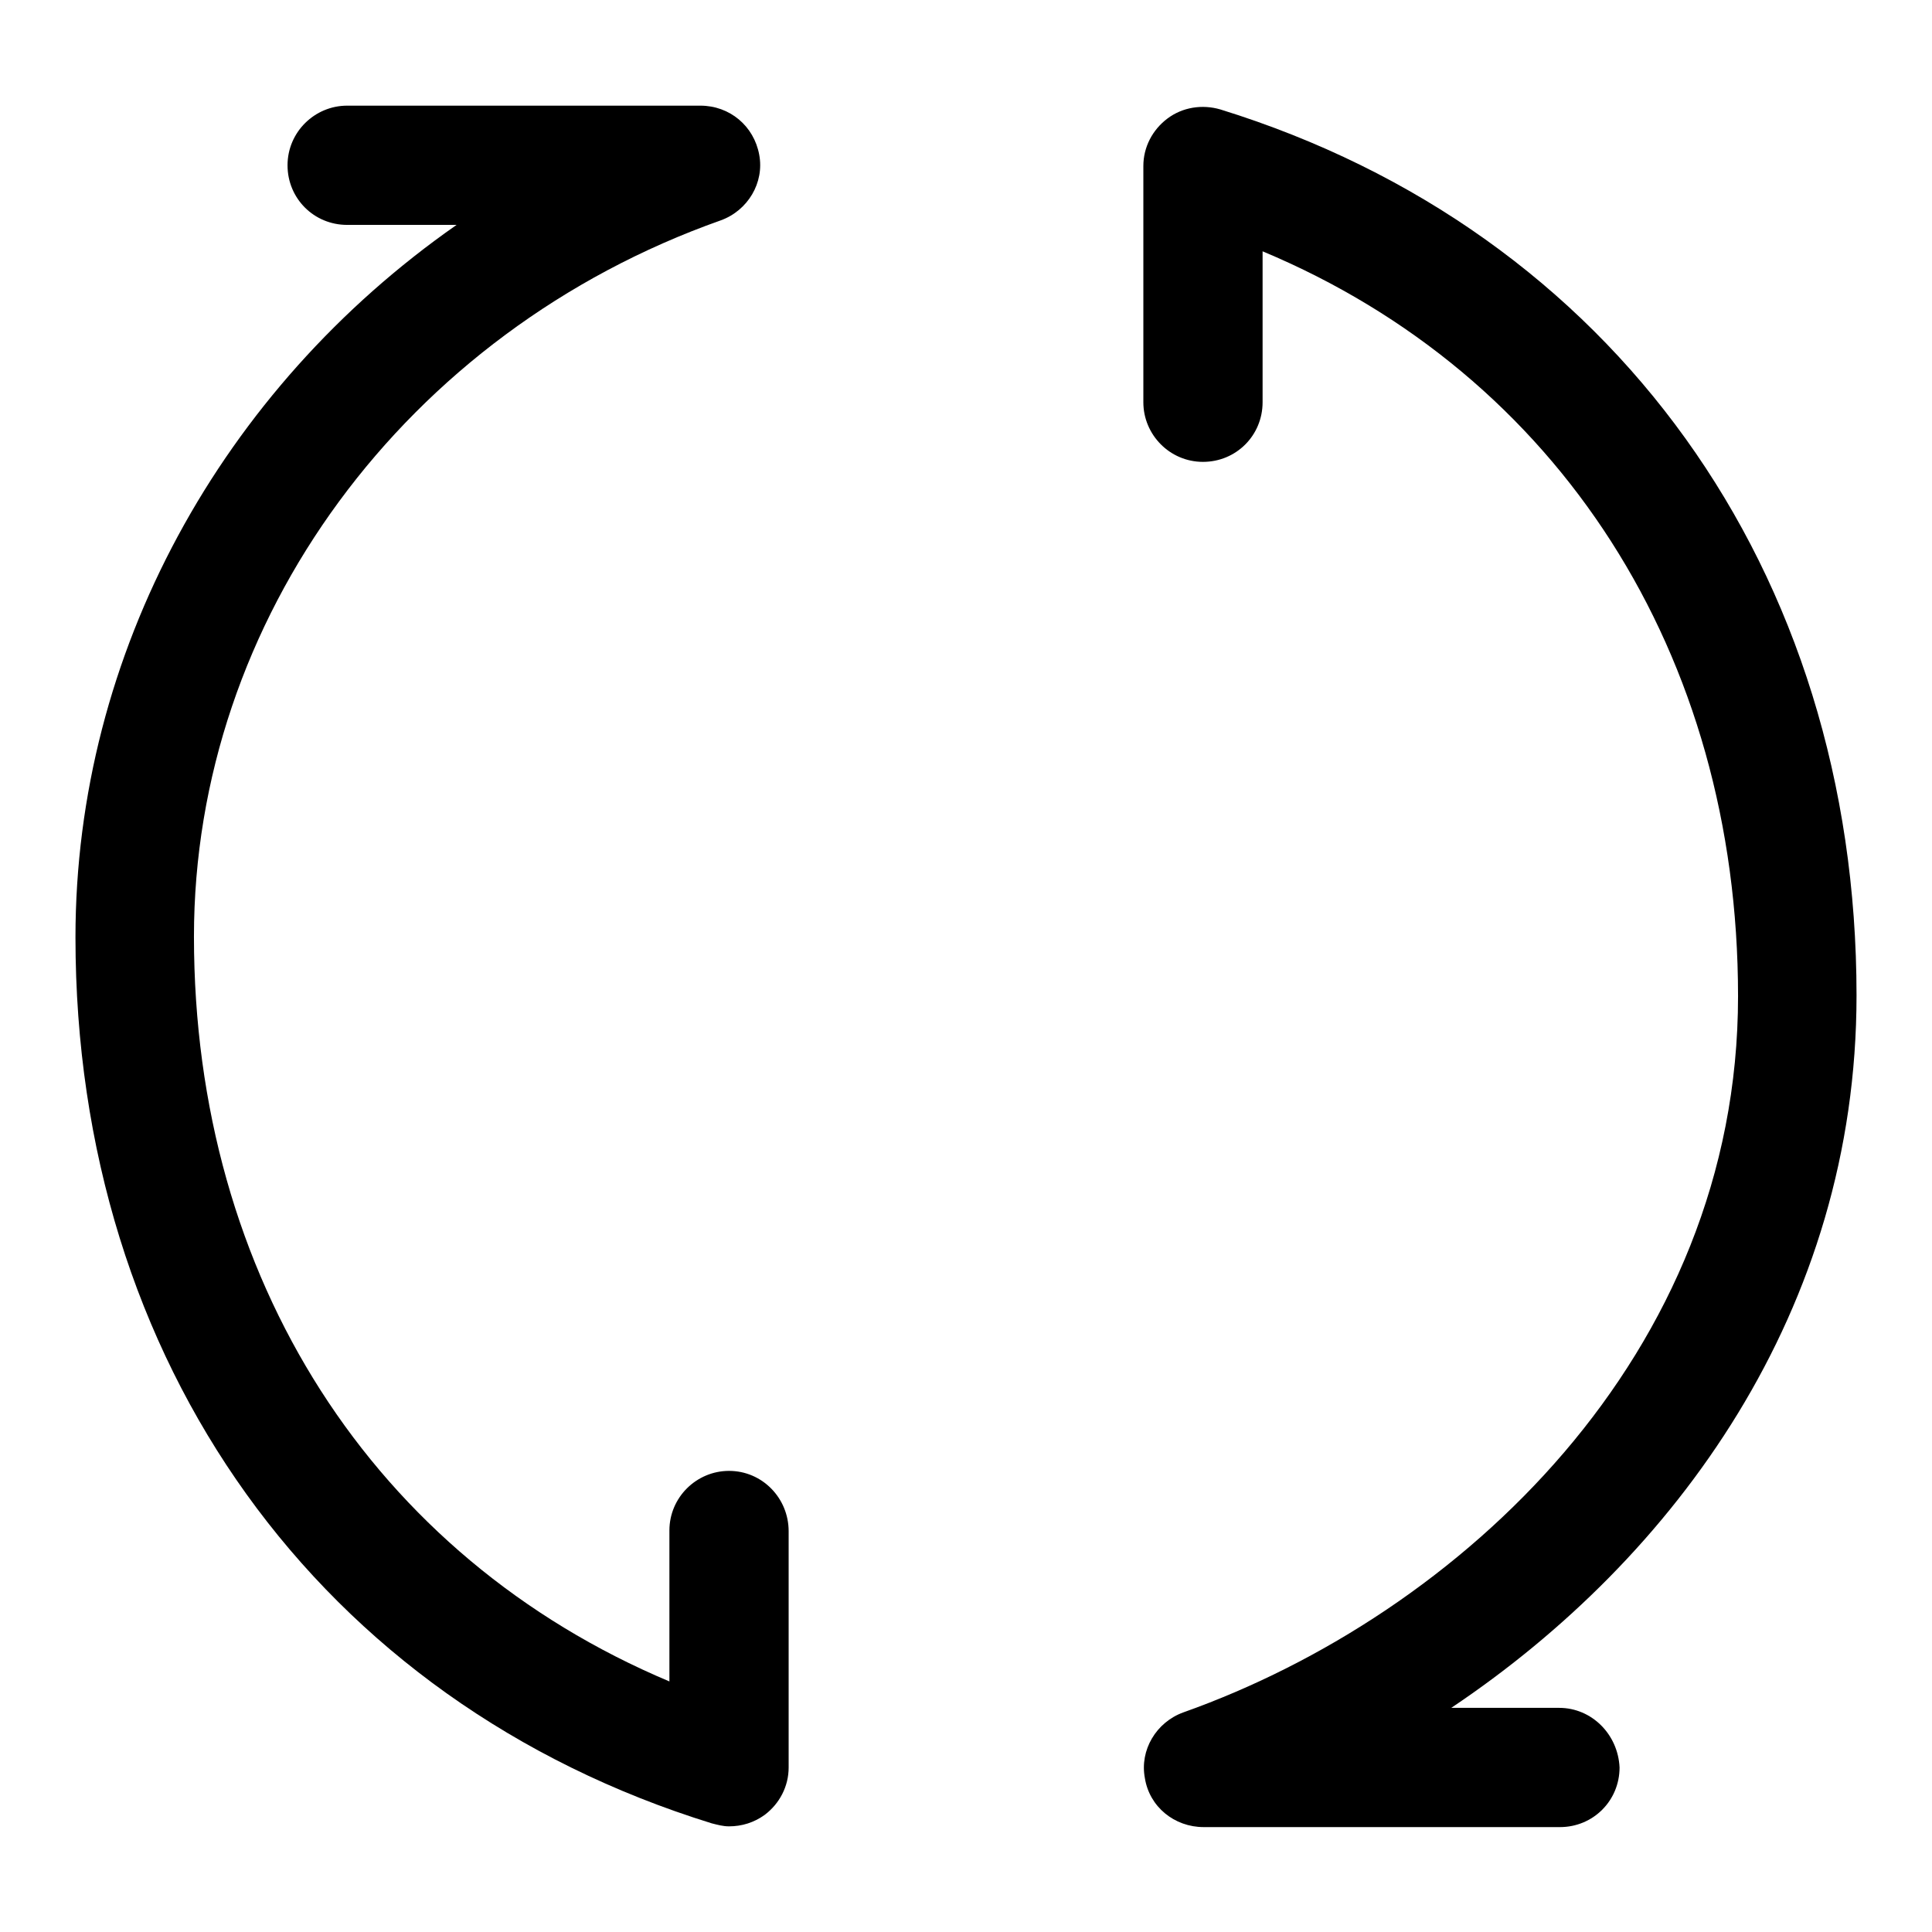
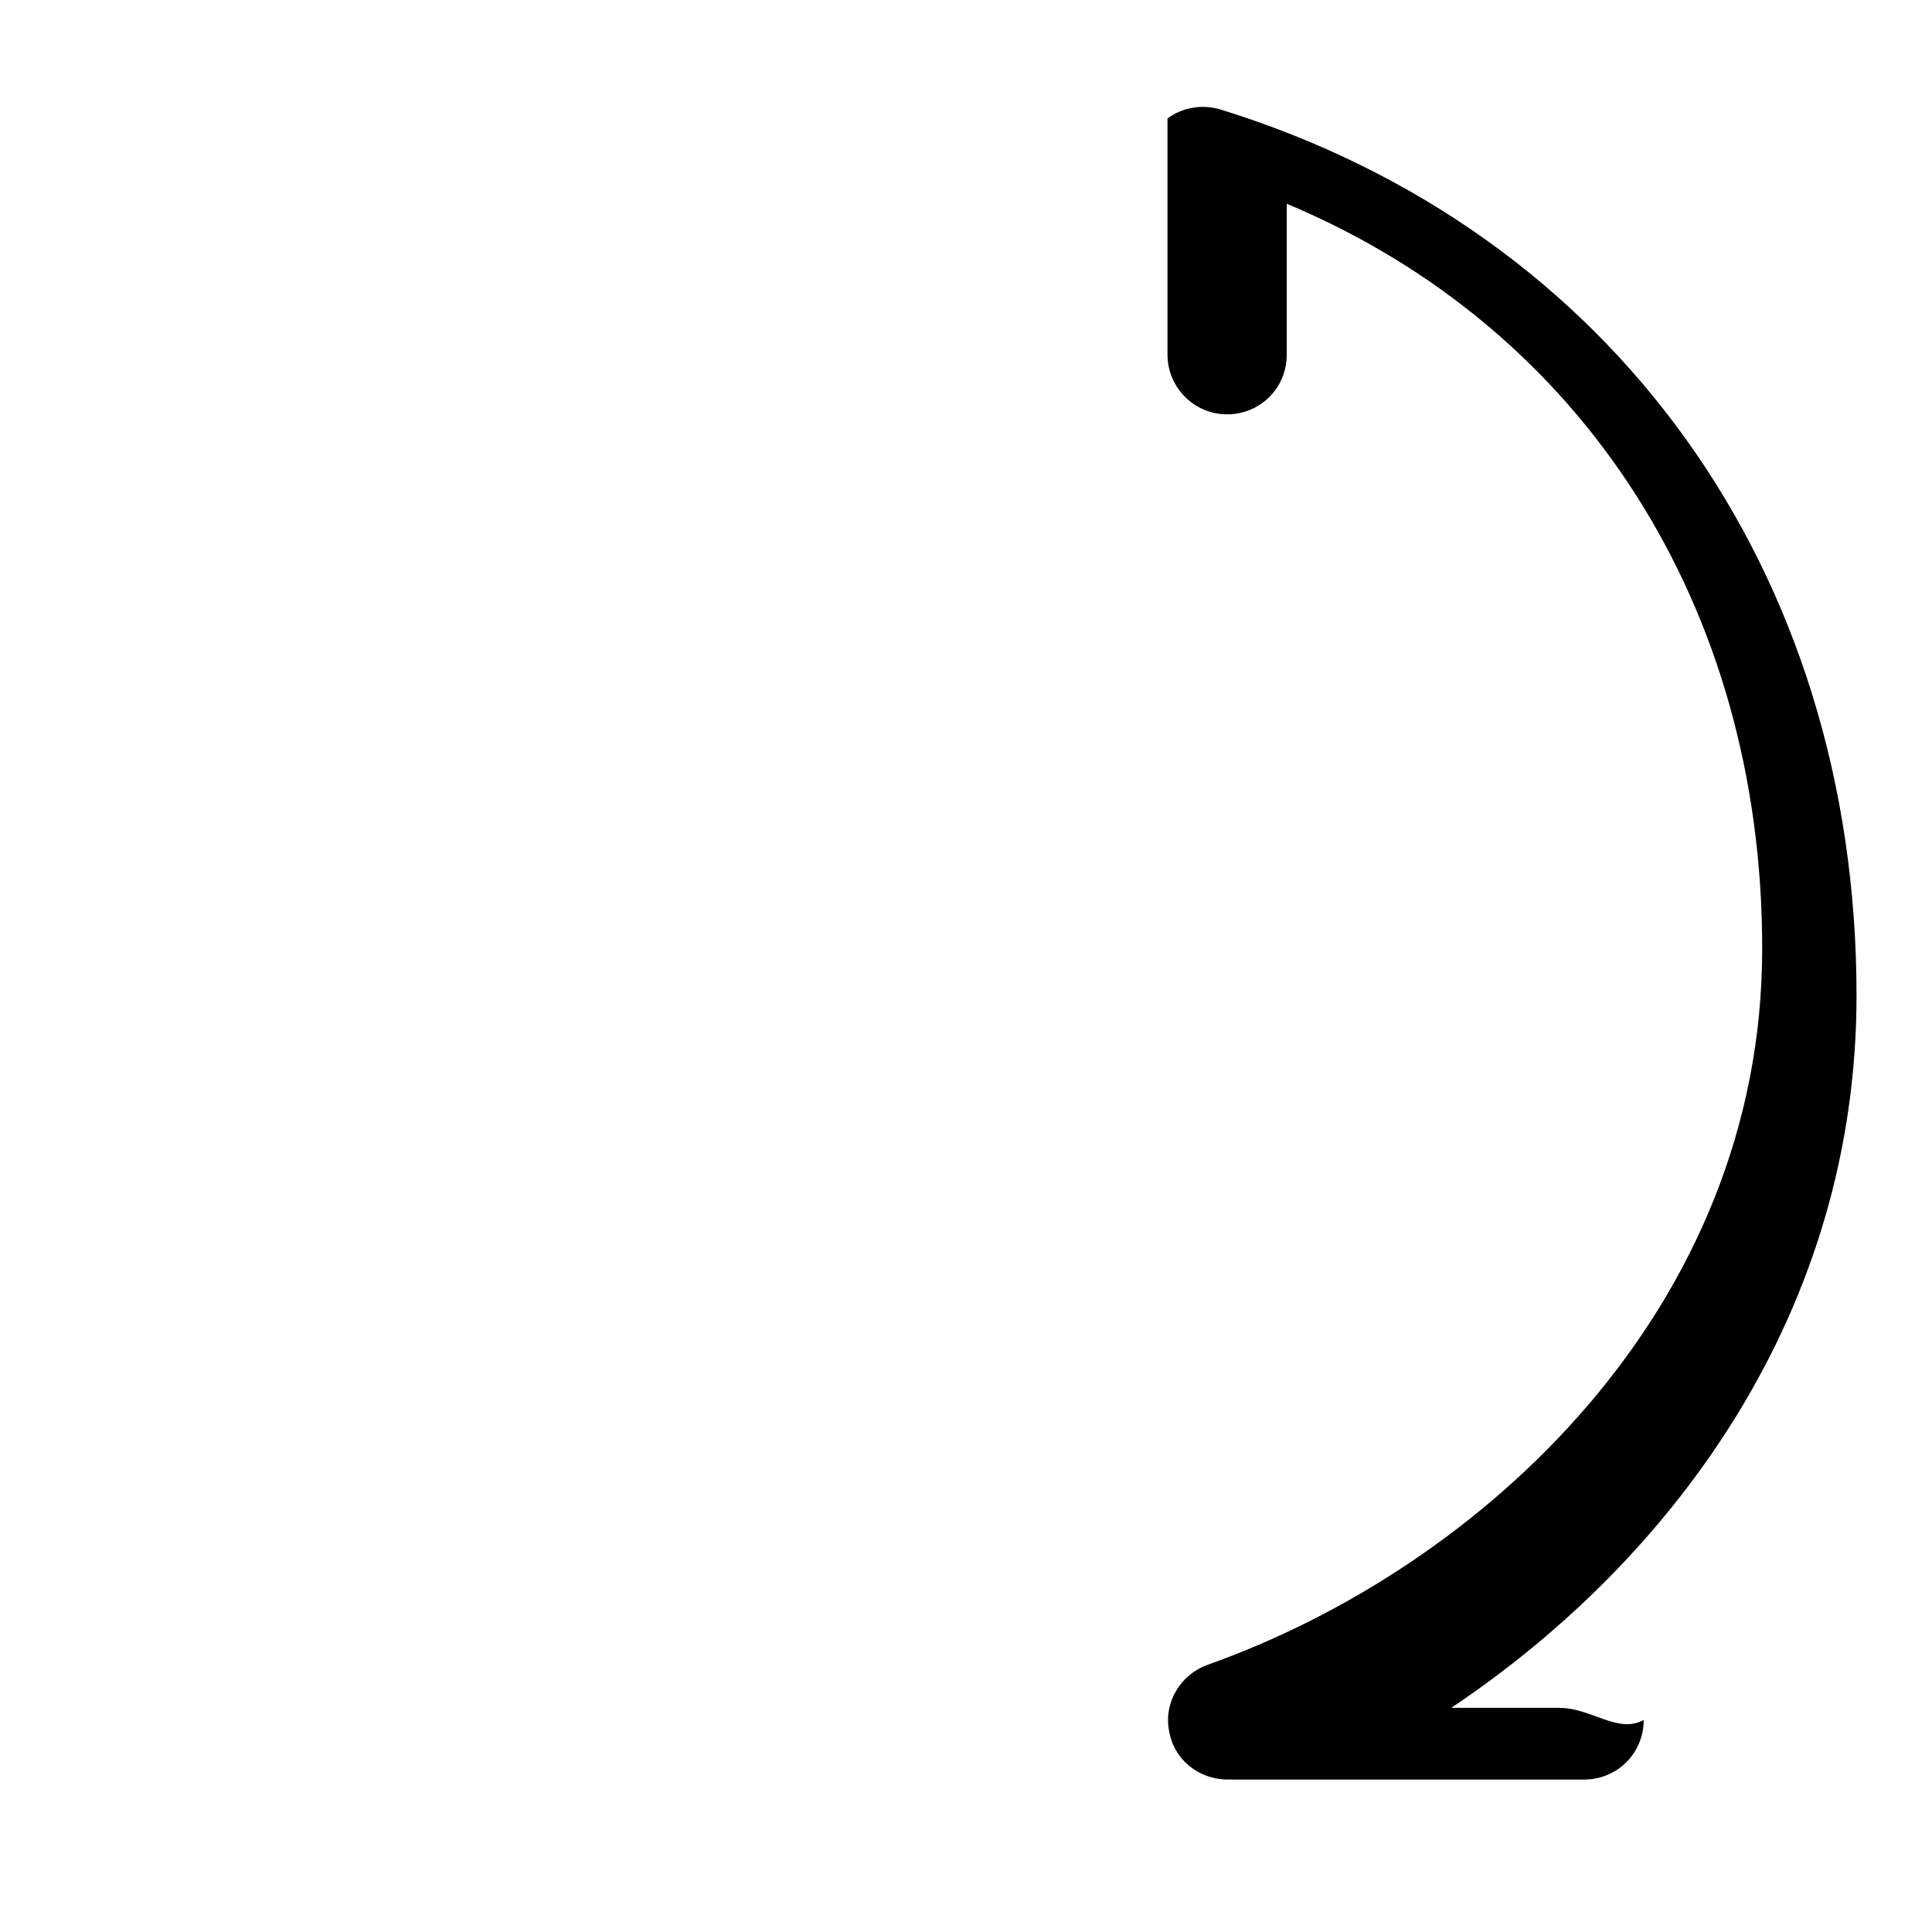
<svg xmlns="http://www.w3.org/2000/svg" version="1.1" x="0px" y="0px" viewBox="0 0 256 256" enable-background="new 0 0 256 256" xml:space="preserve">
  <g>
    <g>
-       <path fill="#000000" d="M96.6,194.9c-4.3,0-7.9,3.5-7.9,7.9v20c-39.2-16.5-63-53.4-63-98.7c0-42,28-80.1,69.8-94.9c3.6-1.3,5.8-5,5.1-8.7c-0.7-3.8-3.9-6.5-7.8-6.5H46c-4.3,0-7.9,3.5-7.9,7.9c0,4.4,3.5,7.9,7.9,7.9h14.5C29.4,51.5,10,86.5,10,124.2c0,56.3,32.3,101.3,84.3,117.4c0.8,0.2,1.5,0.4,2.3,0.4c1.7,0,3.3-0.5,4.7-1.5c2-1.5,3.2-3.8,3.2-6.3v-31.3C104.5,198.5,101,194.9,96.6,194.9L96.6,194.9z" />
-       <path fill="#000000" d="M206.6,226.3h-14.3c29.7-19.9,53.7-52.7,53.7-94.4c0-56.3-32.3-101.3-84.3-117.4c-2.4-0.7-5-0.3-7,1.2c-2,1.5-3.2,3.8-3.2,6.3v31.3c0,4.3,3.5,7.9,7.9,7.9c4.4,0,7.9-3.5,7.9-7.9v-20c39.2,16.4,63,53.3,63,98.7c0,47.6-36.9,81.9-73.5,94.9c-3.6,1.3-5.8,5-5.1,8.7c0.6,3.8,3.9,6.5,7.8,6.5h47.2c4.4,0,7.9-3.5,7.9-7.9C214.4,229.8,210.9,226.3,206.6,226.3L206.6,226.3z" />
+       <path fill="#000000" d="M206.6,226.3h-14.3c29.7-19.9,53.7-52.7,53.7-94.4c0-56.3-32.3-101.3-84.3-117.4c-2.4-0.7-5-0.3-7,1.2v31.3c0,4.3,3.5,7.9,7.9,7.9c4.4,0,7.9-3.5,7.9-7.9v-20c39.2,16.4,63,53.3,63,98.7c0,47.6-36.9,81.9-73.5,94.9c-3.6,1.3-5.8,5-5.1,8.7c0.6,3.8,3.9,6.5,7.8,6.5h47.2c4.4,0,7.9-3.5,7.9-7.9C214.4,229.8,210.9,226.3,206.6,226.3L206.6,226.3z" />
    </g>
  </g>
</svg>